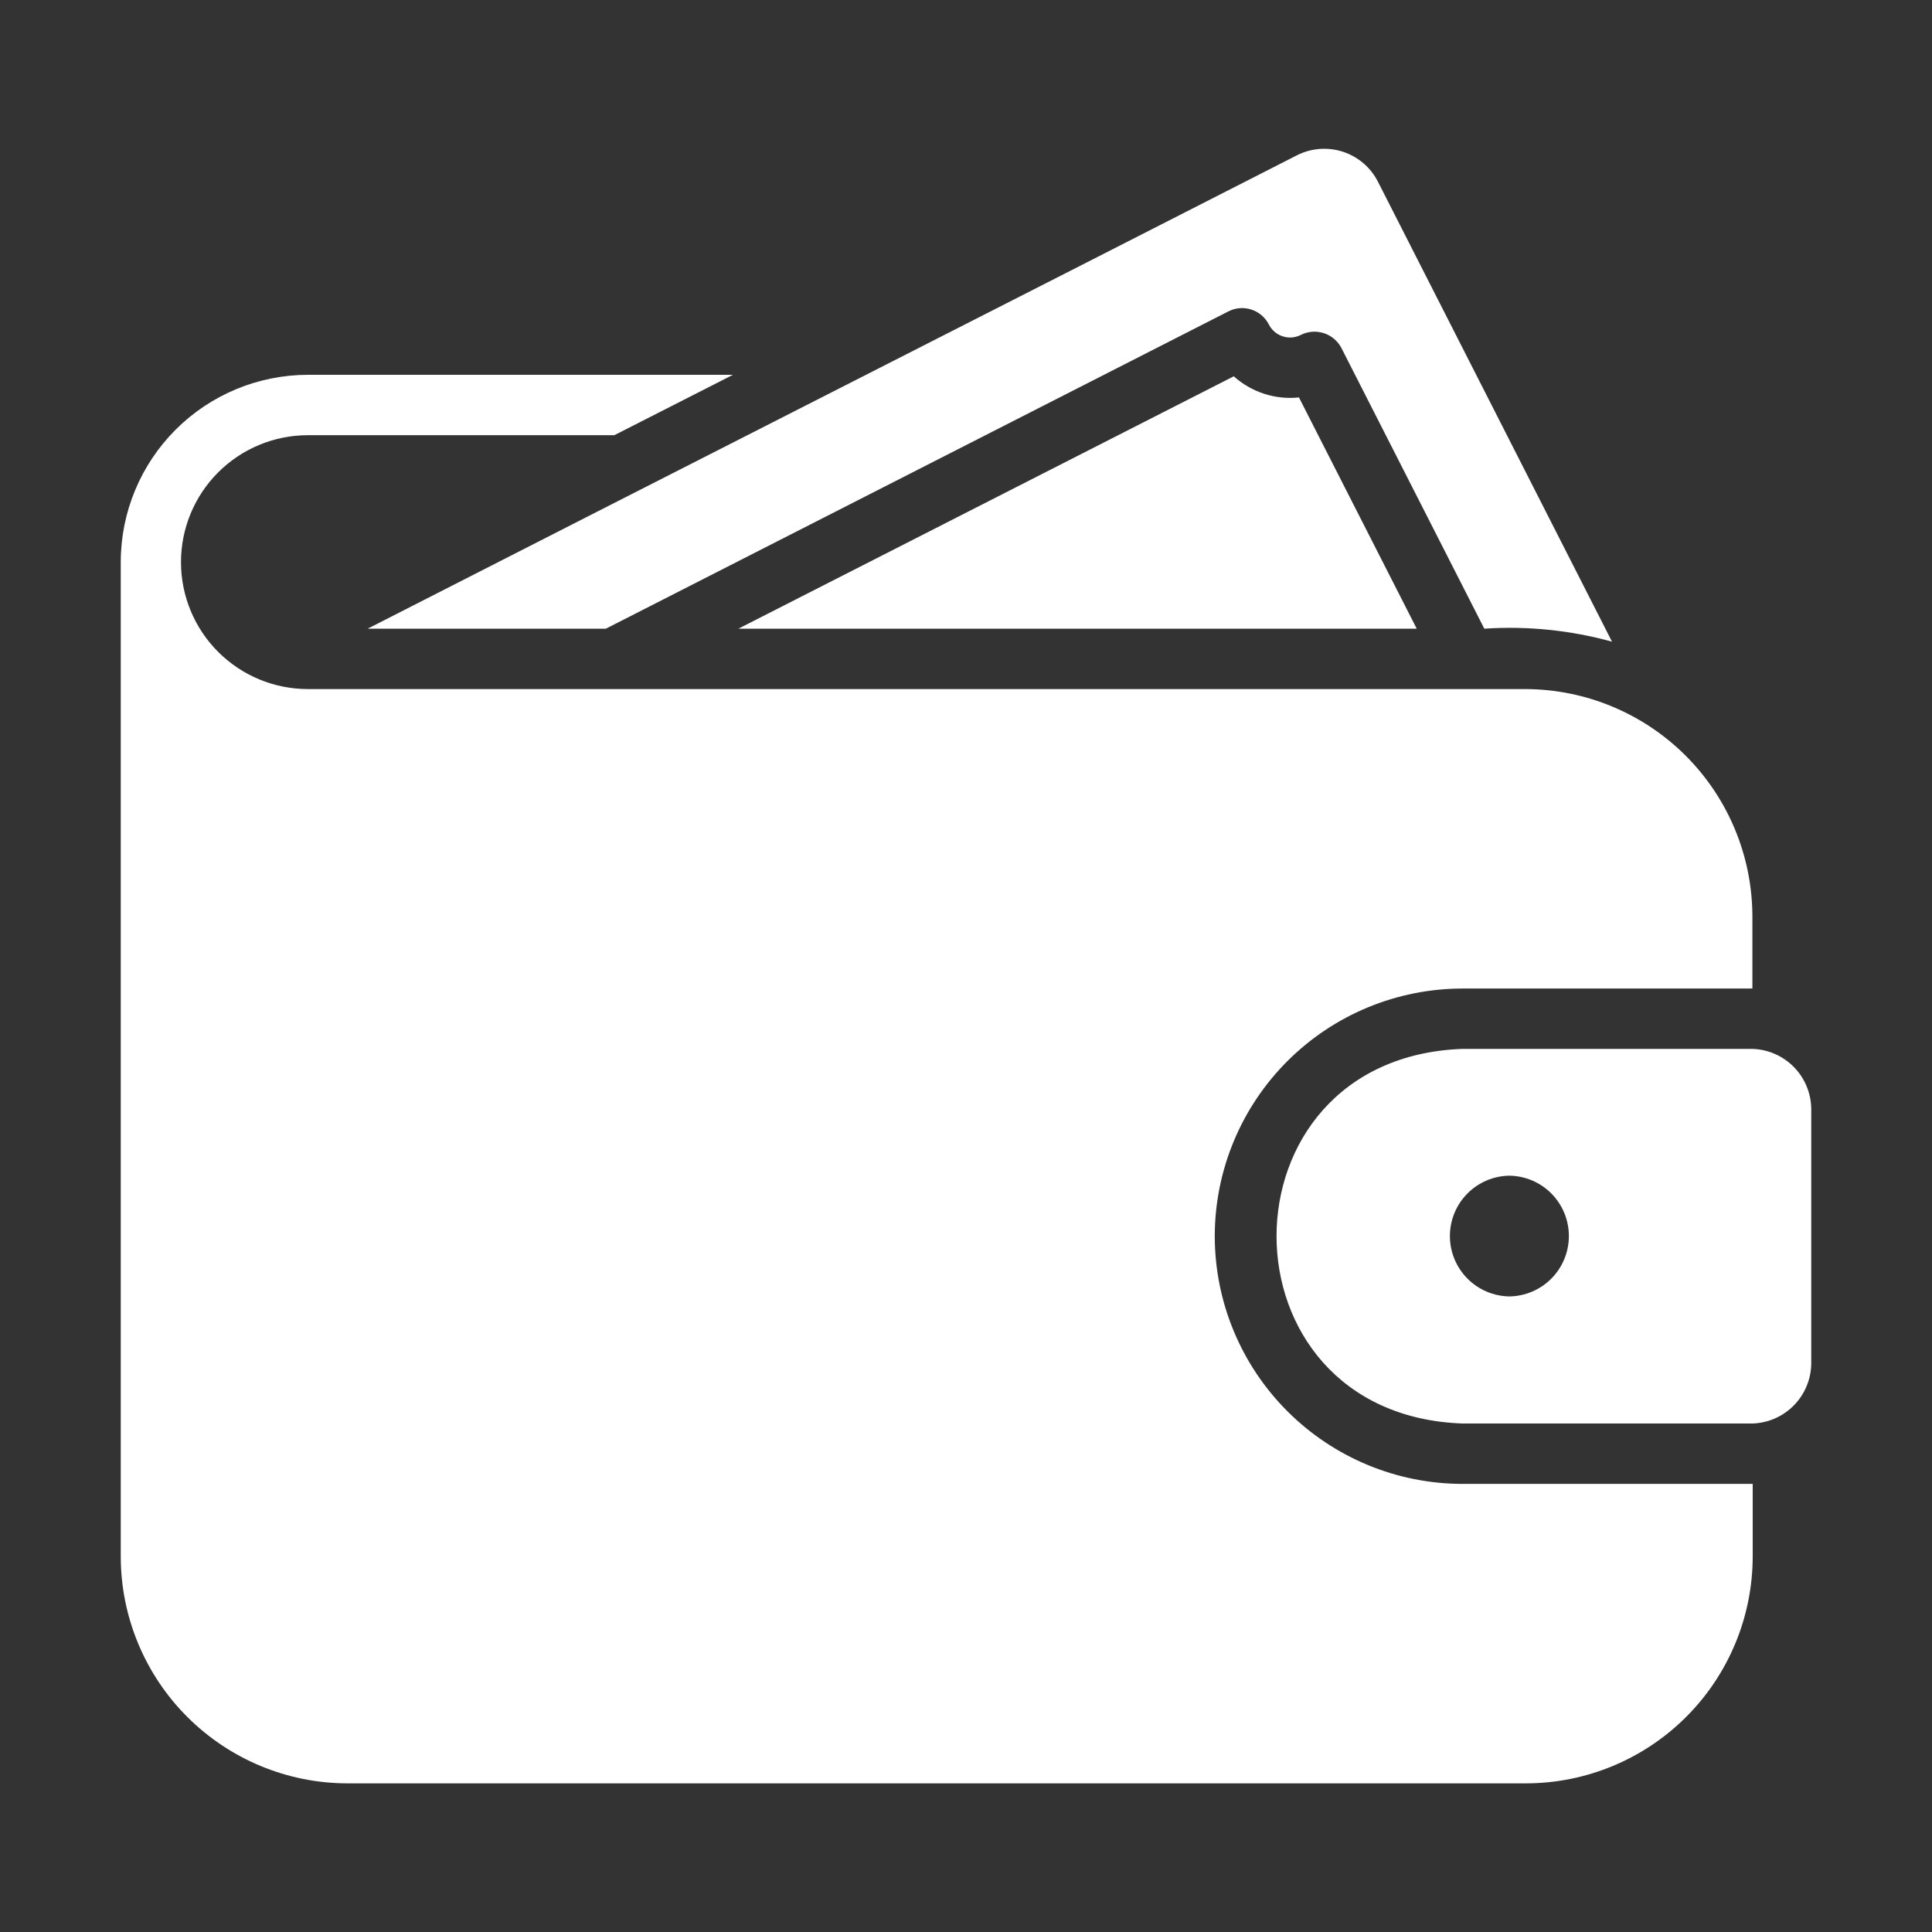
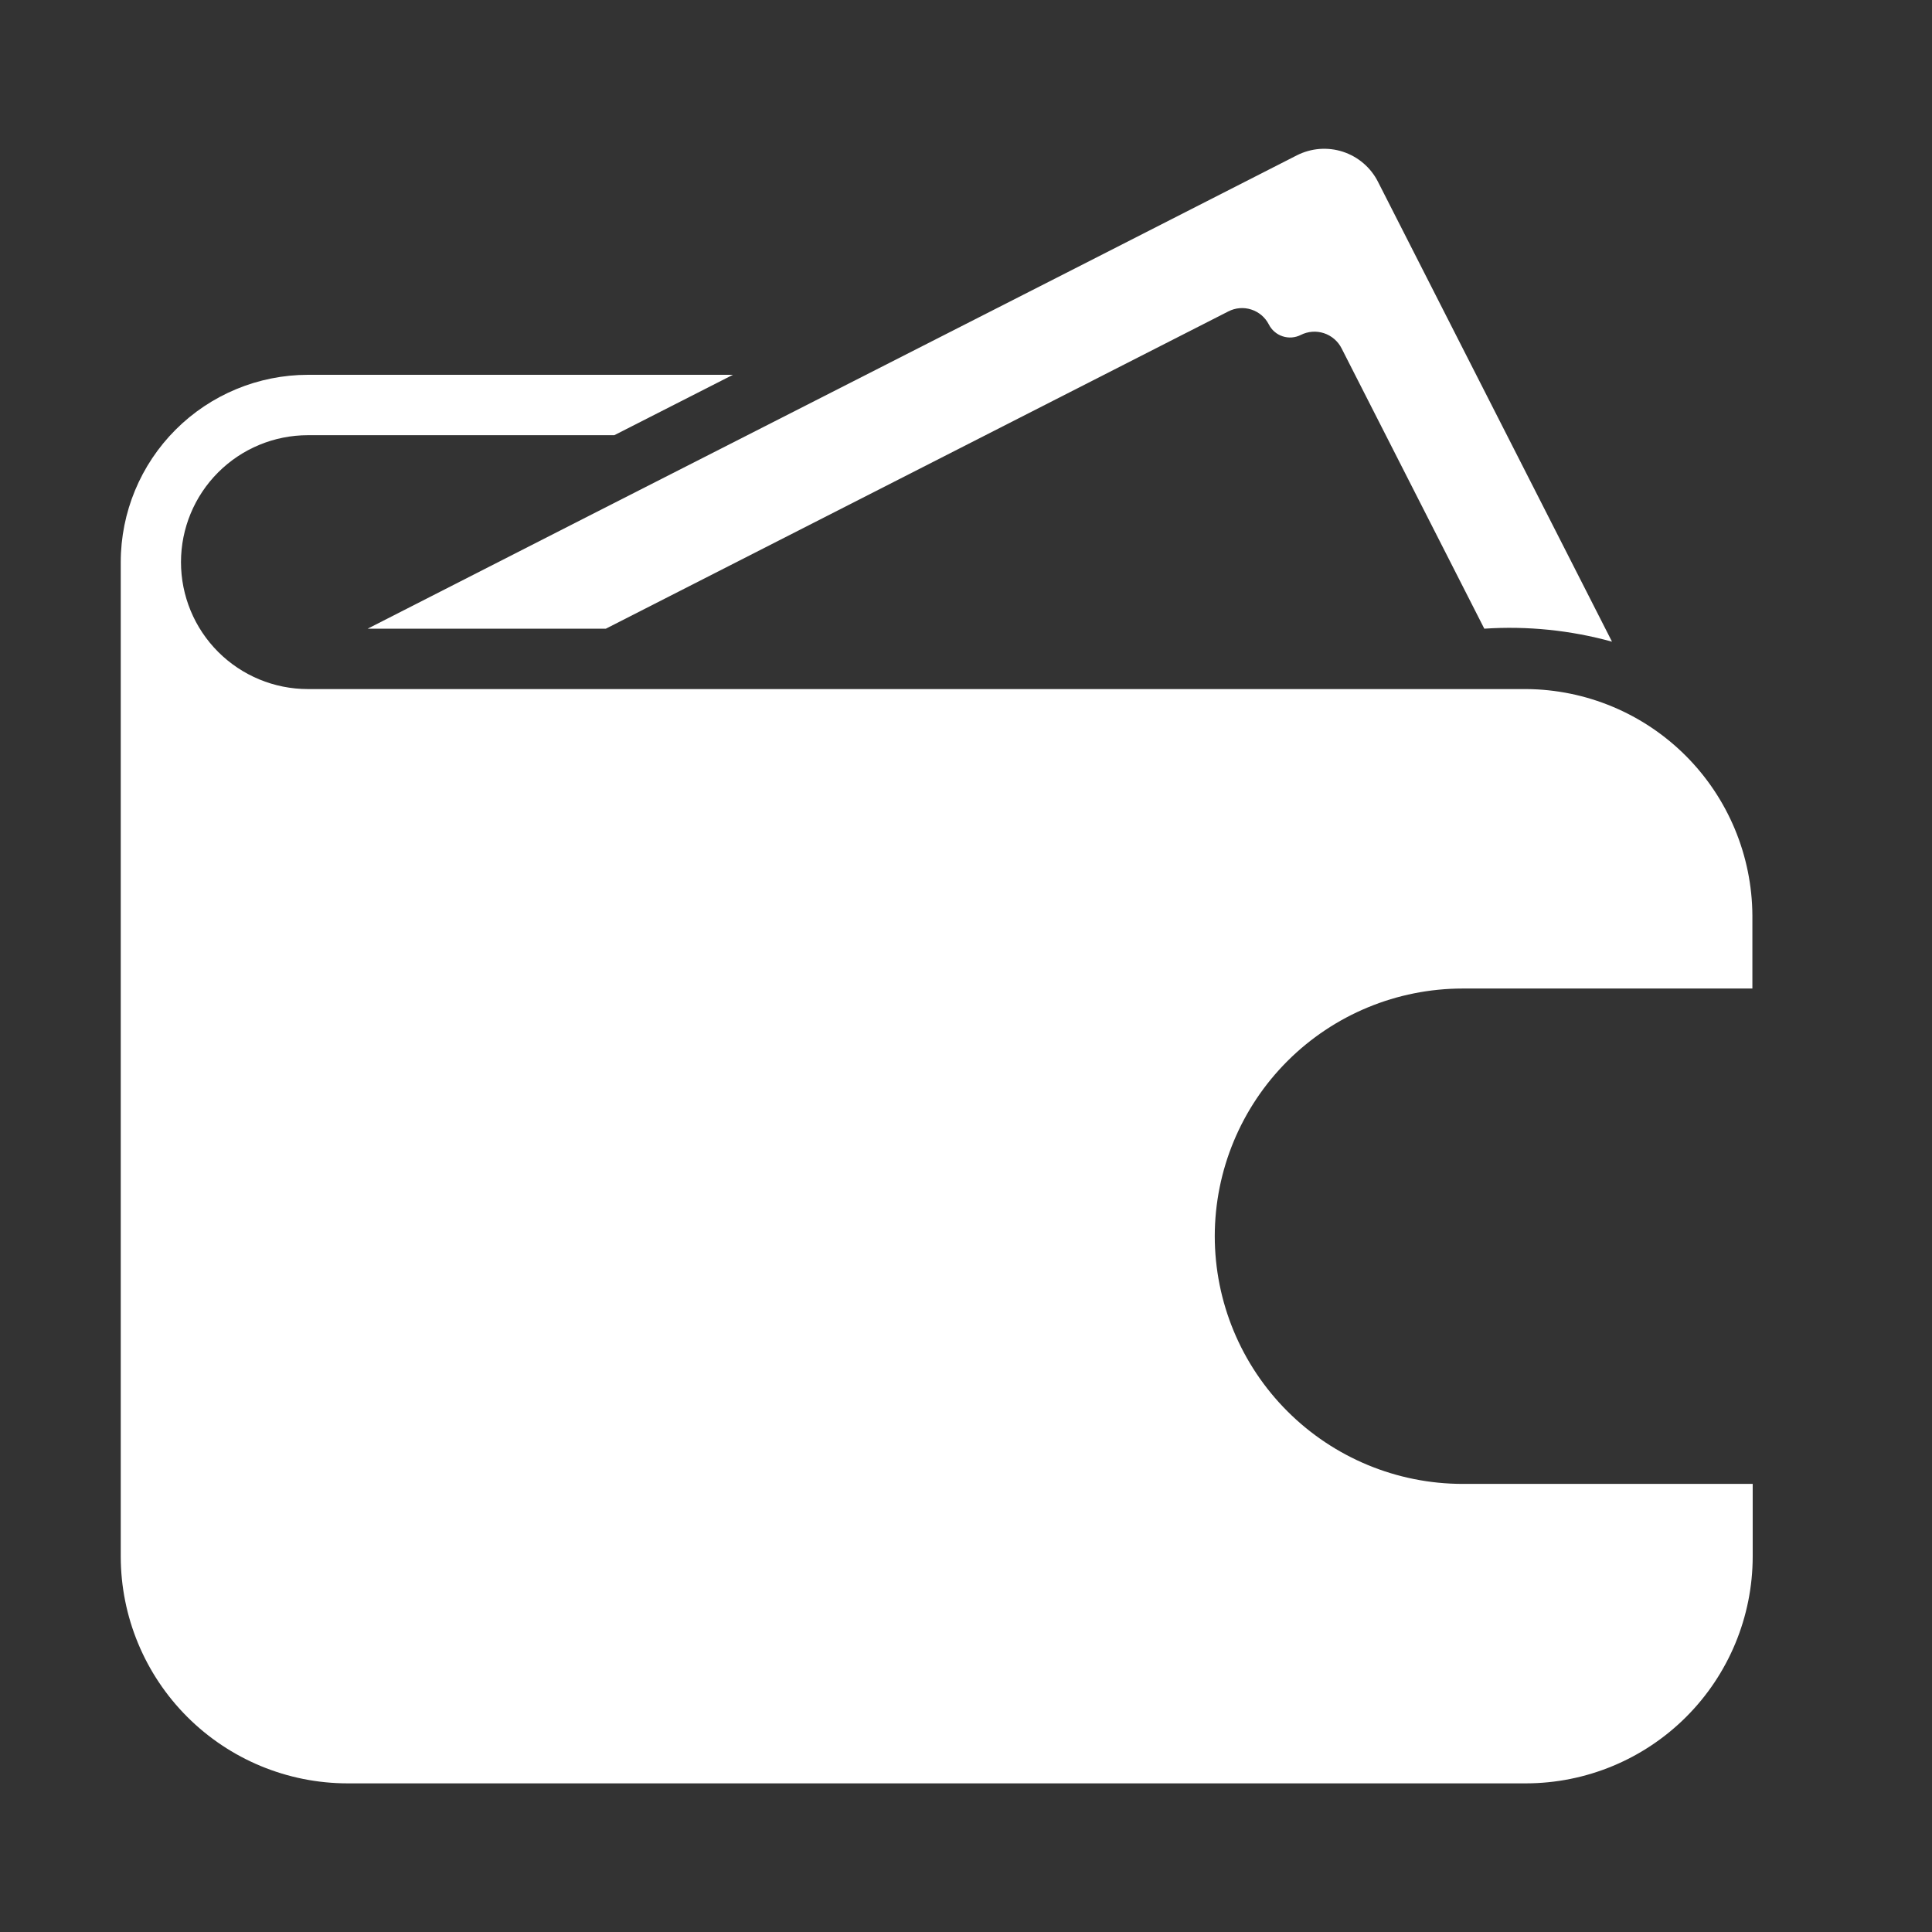
<svg xmlns="http://www.w3.org/2000/svg" width="62" height="62" viewBox="0 0 62 62" fill="none">
  <rect x="0" y="0" width="62" height="62" fill="#333333" stroke="none" />
-   <path d="M56.236 33.66H46.936C38.972 33.943 38.979 45.401 46.936 45.682H56.236C56.741 45.667 57.22 45.457 57.572 45.095C57.925 44.734 58.123 44.249 58.125 43.745V35.597C58.123 35.093 57.925 34.608 57.572 34.247C57.22 33.885 56.741 33.675 56.236 33.66ZM48.438 41.604C47.929 41.596 47.443 41.389 47.086 41.026C46.729 40.663 46.529 40.175 46.529 39.666C46.529 39.157 46.729 38.669 47.086 38.306C47.443 37.944 47.929 37.736 48.438 37.729C48.947 37.736 49.432 37.943 49.79 38.306C50.147 38.669 50.347 39.157 50.347 39.666C50.347 40.175 50.147 40.664 49.79 41.026C49.432 41.389 48.947 41.596 48.438 41.604ZM39.593 12.076L23.696 20.175H45.464L41.685 12.754C41.309 12.794 40.928 12.754 40.567 12.637C40.207 12.52 39.875 12.329 39.593 12.076Z" fill="white" />
  <path d="M38.983 39.667C38.986 37.559 39.825 35.539 41.316 34.05C42.807 32.561 44.828 31.724 46.936 31.723H56.236V29.379C56.225 27.457 55.458 25.616 54.1 24.256C52.741 22.896 50.902 22.126 48.98 22.113L9.881 22.113C8.801 22.113 7.765 21.684 7.001 20.92C6.237 20.156 5.808 19.12 5.808 18.039C5.808 16.959 6.237 15.923 7.001 15.159C7.765 14.395 8.801 13.966 9.881 13.966H19.714L23.521 12.028H9.881C8.289 12.03 6.762 12.663 5.636 13.789C4.51 14.915 3.876 16.442 3.875 18.035V49.955C3.878 51.884 4.645 53.733 6.009 55.096C7.373 56.46 9.222 57.228 11.15 57.23H48.97C50.899 57.228 52.748 56.46 54.112 55.096C55.476 53.733 56.243 51.884 56.246 49.955V47.62H46.936C44.827 47.619 42.805 46.78 41.314 45.289C39.822 43.798 38.984 41.776 38.983 39.667Z" fill="white" />
  <path d="M19.443 20.175L39.418 9.994C39.531 9.936 39.654 9.9 39.78 9.89C39.906 9.879 40.033 9.894 40.154 9.933C40.274 9.971 40.386 10.034 40.483 10.115C40.579 10.197 40.659 10.297 40.717 10.41C40.762 10.5 40.824 10.58 40.9 10.645C40.976 10.711 41.064 10.761 41.16 10.792C41.255 10.824 41.356 10.836 41.456 10.829C41.556 10.821 41.654 10.794 41.743 10.749C41.973 10.633 42.24 10.612 42.485 10.692C42.73 10.772 42.934 10.946 43.051 11.175L47.633 20.175C49.013 20.083 50.398 20.224 51.731 20.592L44.223 5.838C44.109 5.61 43.95 5.408 43.757 5.242C43.564 5.076 43.34 4.95 43.097 4.87C42.855 4.791 42.6 4.761 42.346 4.78C42.092 4.8 41.844 4.87 41.617 4.985C32.914 9.428 20.44 15.762 11.799 20.175H19.443Z" fill="white" />
</svg>